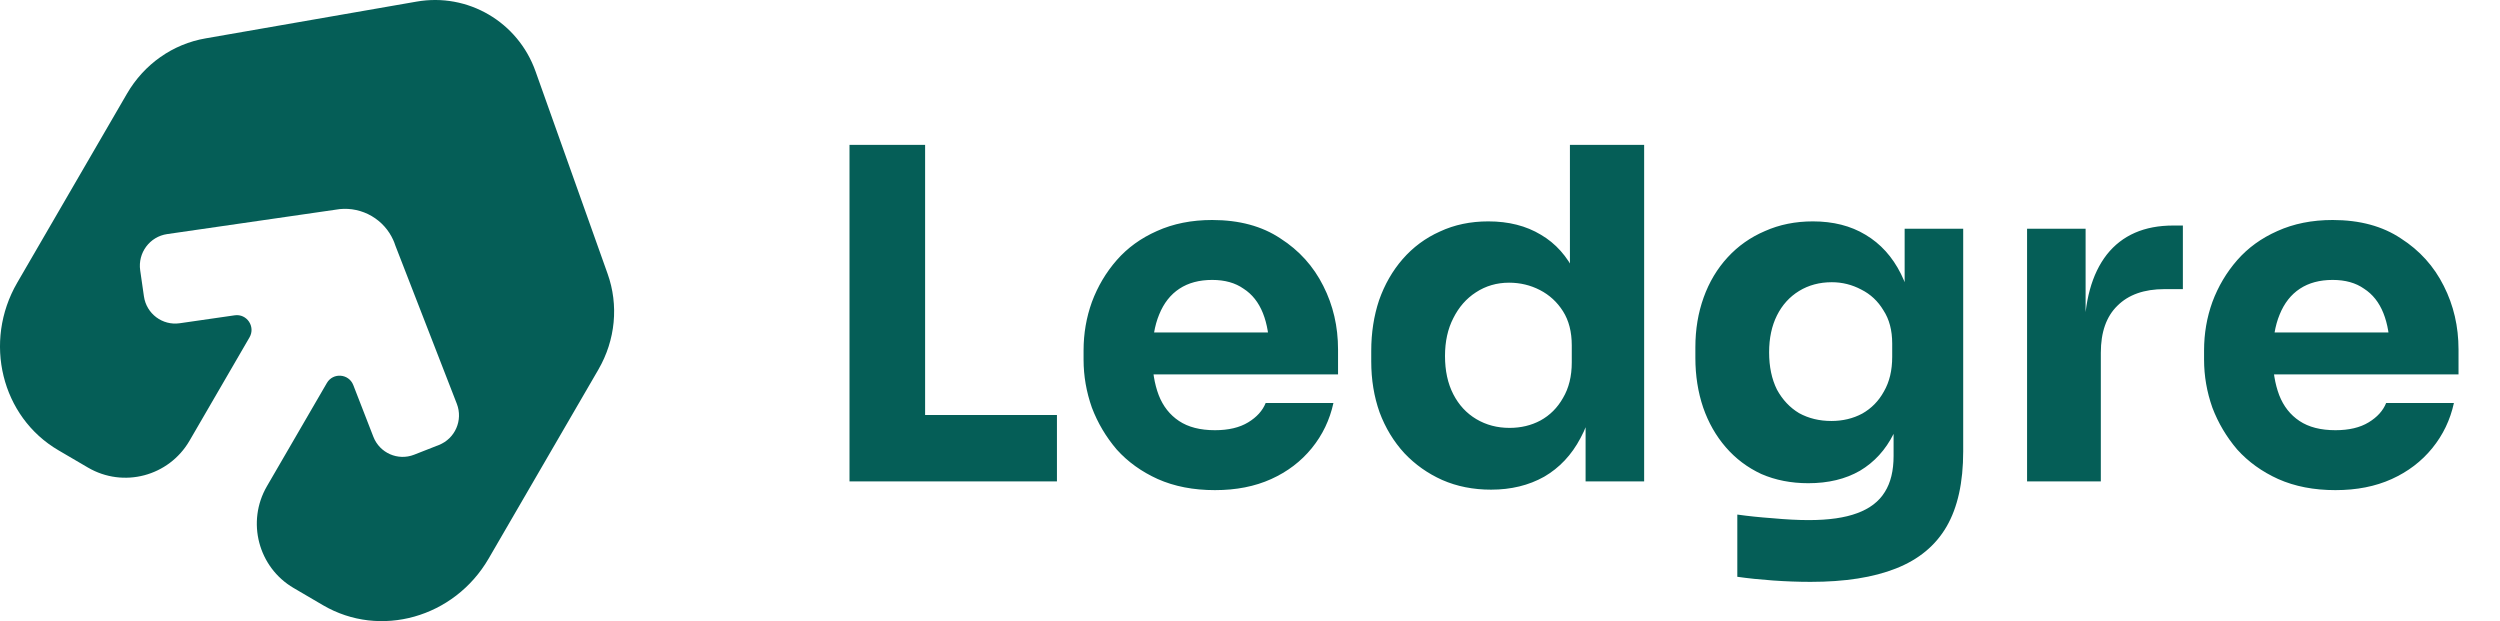
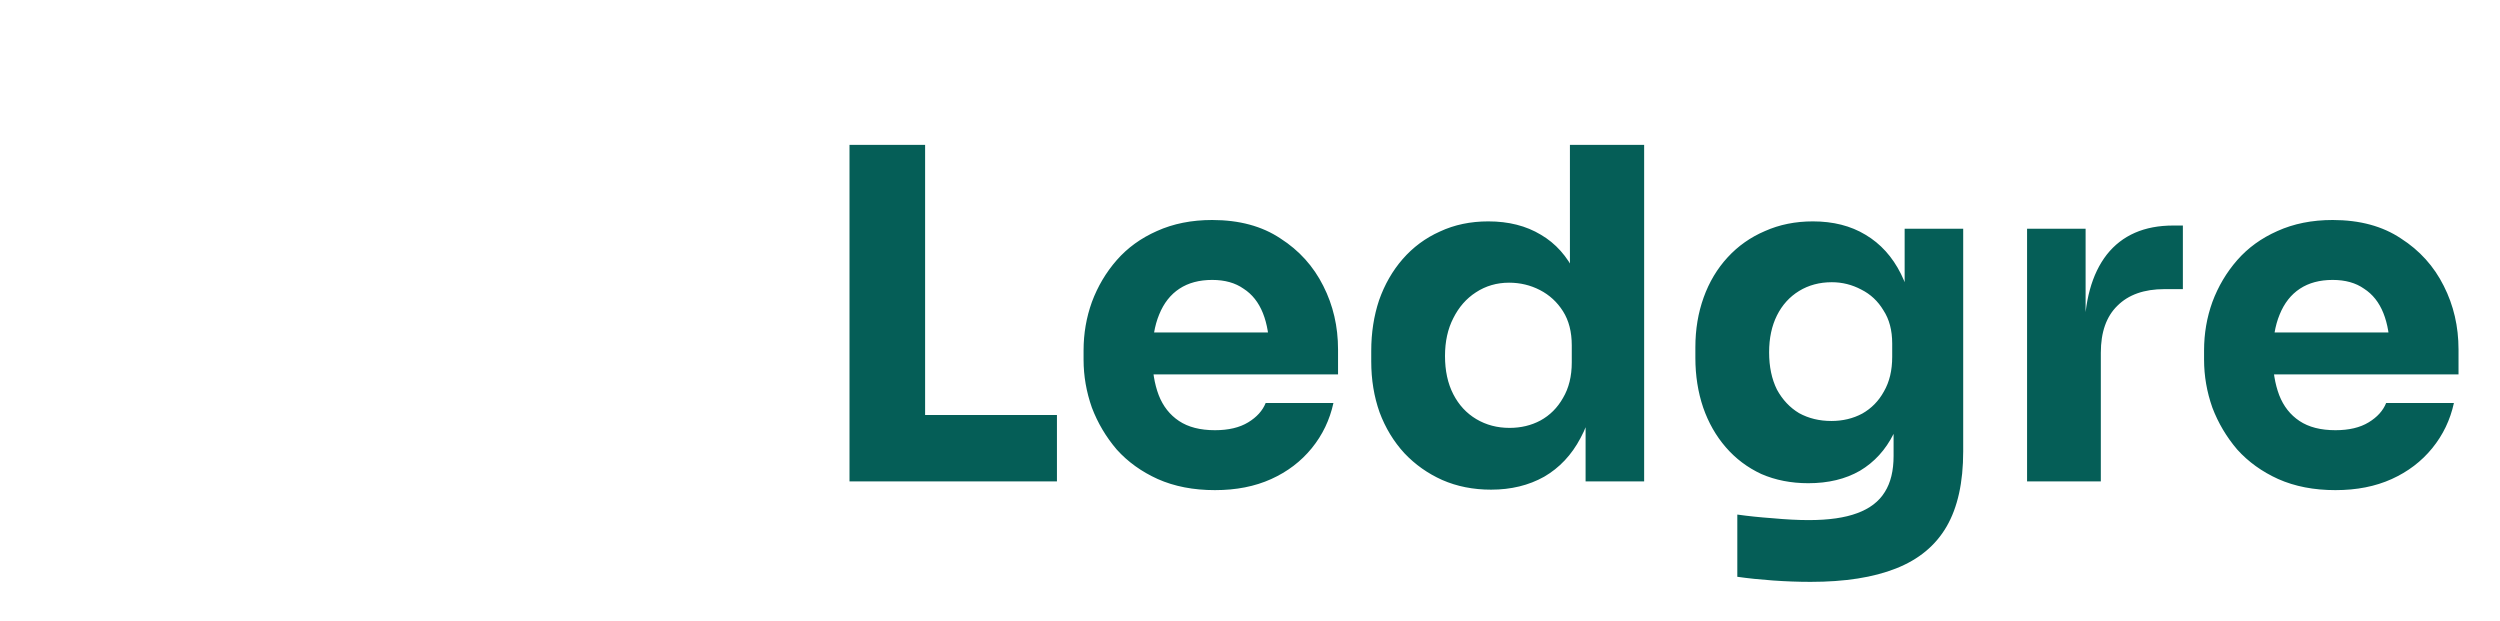
<svg xmlns="http://www.w3.org/2000/svg" width="161" height="40" viewBox="0 0 161 40" fill="none">
  <g clip-path="url(#clip0_1277_45352)">
-     <path fill-rule="evenodd" clip-rule="evenodd" d="M38.535 23.801L31.467 35.974C29.258 39.779 24.477 41.127 20.806 38.978L18.909 37.867C16.631 36.534 15.862 33.6 17.19 31.313L21.049 24.667C21.449 23.978 22.463 24.058 22.752 24.8L24.045 28.129C24.451 29.174 25.626 29.692 26.668 29.284L28.258 28.66C29.31 28.249 29.83 27.059 29.419 26.003L25.461 15.813C25.421 15.687 25.373 15.564 25.318 15.443C25.036 14.824 24.567 14.284 23.937 13.915C23.307 13.546 22.577 13.396 21.888 13.465C21.785 13.475 21.683 13.49 21.581 13.509L10.766 15.075C9.644 15.237 8.866 16.282 9.028 17.409L9.269 19.086C9.429 20.204 10.461 20.979 11.574 20.817L15.114 20.306C15.899 20.191 16.468 21.04 16.068 21.728L12.204 28.384C10.874 30.673 7.947 31.447 5.666 30.112L3.76 28.996C0.09 26.85 -1.098 22.007 1.111 18.203L8.179 6.03C9.282 4.131 11.128 2.833 13.246 2.47L26.821 0.105C30.133 -0.478 33.358 1.413 34.488 4.594L39.127 17.623C39.853 19.649 39.638 21.9 38.535 23.8L38.535 23.801Z" fill="#055E57" />
-   </g>
+     </g>
  <path d="M54.708 31V9.328H59.577V31H54.708ZM58.983 31V26.725H68.067V31H58.983ZM78.243 31.564C76.858 31.564 75.631 31.327 74.562 30.852C73.513 30.377 72.632 29.743 71.92 28.952C71.227 28.14 70.693 27.24 70.317 26.25C69.961 25.241 69.782 24.212 69.782 23.163V22.569C69.782 21.48 69.961 20.441 70.317 19.452C70.693 18.442 71.227 17.542 71.92 16.75C72.613 15.959 73.474 15.335 74.503 14.88C75.552 14.405 76.739 14.168 78.065 14.168C79.807 14.168 81.271 14.563 82.459 15.355C83.666 16.127 84.586 17.146 85.22 18.413C85.853 19.66 86.17 21.025 86.17 22.509V24.113H71.772V21.411H83.29L81.746 22.658C81.746 21.688 81.608 20.857 81.331 20.164C81.054 19.471 80.638 18.947 80.084 18.591C79.549 18.215 78.877 18.027 78.065 18.027C77.234 18.027 76.531 18.215 75.957 18.591C75.383 18.967 74.948 19.521 74.651 20.253C74.354 20.966 74.206 21.846 74.206 22.895C74.206 23.865 74.344 24.716 74.621 25.448C74.899 26.161 75.334 26.715 75.928 27.111C76.522 27.507 77.293 27.705 78.243 27.705C79.114 27.705 79.827 27.537 80.381 27.2C80.935 26.864 81.311 26.448 81.509 25.953H85.873C85.635 27.042 85.17 28.012 84.478 28.863C83.785 29.714 82.914 30.377 81.865 30.852C80.816 31.327 79.609 31.564 78.243 31.564ZM96.026 31.534C94.879 31.534 93.83 31.327 92.88 30.911C91.95 30.495 91.138 29.921 90.445 29.189C89.753 28.437 89.218 27.556 88.842 26.547C88.486 25.538 88.308 24.449 88.308 23.281V22.599C88.308 21.431 88.476 20.342 88.813 19.333C89.169 18.324 89.674 17.443 90.327 16.691C90.999 15.919 91.801 15.325 92.731 14.91C93.662 14.474 94.701 14.257 95.848 14.257C97.155 14.257 98.283 14.543 99.233 15.117C100.183 15.672 100.925 16.503 101.459 17.611C101.994 18.7 102.29 20.046 102.35 21.649L101.103 20.491V9.328H105.883V31H102.112V24.261H102.765C102.706 25.805 102.38 27.121 101.786 28.209C101.212 29.298 100.43 30.129 99.441 30.703C98.451 31.257 97.313 31.534 96.026 31.534ZM97.214 27.556C97.946 27.556 98.609 27.398 99.203 27.081C99.817 26.745 100.301 26.26 100.658 25.627C101.034 24.993 101.222 24.231 101.222 23.341V22.242C101.222 21.372 101.034 20.639 100.658 20.046C100.282 19.452 99.787 18.997 99.173 18.68C98.56 18.363 97.897 18.205 97.184 18.205C96.393 18.205 95.68 18.413 95.047 18.828C94.433 19.224 93.948 19.778 93.592 20.491C93.236 21.183 93.058 21.995 93.058 22.925C93.058 23.875 93.236 24.697 93.592 25.389C93.948 26.082 94.443 26.616 95.076 26.992C95.71 27.368 96.422 27.556 97.214 27.556ZM116.603 37.472C115.812 37.472 115 37.442 114.169 37.383C113.338 37.323 112.576 37.244 111.883 37.145V33.138C112.576 33.236 113.338 33.316 114.169 33.375C115.02 33.454 115.792 33.494 116.485 33.494C117.771 33.494 118.81 33.345 119.602 33.048C120.413 32.752 121.007 32.296 121.383 31.683C121.759 31.089 121.947 30.317 121.947 29.367V26.131L122.808 24.231C122.768 25.676 122.481 26.913 121.947 27.942C121.432 28.971 120.71 29.763 119.78 30.317C118.85 30.852 117.741 31.119 116.455 31.119C115.347 31.119 114.337 30.921 113.427 30.525C112.536 30.109 111.774 29.535 111.141 28.803C110.508 28.071 110.023 27.22 109.686 26.25C109.35 25.261 109.182 24.192 109.182 23.044V22.361C109.182 21.213 109.36 20.145 109.716 19.155C110.072 18.165 110.587 17.304 111.26 16.572C111.933 15.84 112.734 15.276 113.664 14.88C114.595 14.464 115.624 14.257 116.752 14.257C118.058 14.257 119.186 14.543 120.136 15.117C121.106 15.691 121.868 16.532 122.422 17.641C122.976 18.749 123.273 20.085 123.313 21.649L122.659 21.827V14.732H126.43V29.07C126.43 31.069 126.073 32.682 125.361 33.909C124.649 35.136 123.56 36.037 122.095 36.611C120.651 37.185 118.82 37.472 116.603 37.472ZM117.939 27.111C118.672 27.111 119.335 26.953 119.928 26.636C120.522 26.3 120.987 25.825 121.324 25.211C121.68 24.598 121.858 23.855 121.858 22.985V22.124C121.858 21.273 121.67 20.56 121.294 19.986C120.938 19.392 120.463 18.947 119.869 18.65C119.275 18.334 118.642 18.175 117.969 18.175C117.177 18.175 116.475 18.363 115.861 18.739C115.248 19.115 114.773 19.64 114.436 20.313C114.1 20.986 113.931 21.777 113.931 22.688C113.931 23.618 114.1 24.419 114.436 25.092C114.792 25.745 115.267 26.25 115.861 26.606C116.475 26.943 117.167 27.111 117.939 27.111ZM130.543 31V14.732H134.313V21.708H134.224C134.224 19.412 134.709 17.641 135.679 16.394C136.668 15.147 138.093 14.524 139.954 14.524H140.577V18.62H139.389C138.083 18.62 137.074 18.977 136.361 19.689C135.649 20.382 135.293 21.391 135.293 22.717V31H130.543ZM150.402 31.564C149.017 31.564 147.79 31.327 146.721 30.852C145.672 30.377 144.792 29.743 144.079 28.952C143.386 28.14 142.852 27.24 142.476 26.25C142.12 25.241 141.942 24.212 141.942 23.163V22.569C141.942 21.48 142.12 20.441 142.476 19.452C142.852 18.442 143.386 17.542 144.079 16.75C144.772 15.959 145.633 15.335 146.662 14.88C147.711 14.405 148.898 14.168 150.224 14.168C151.966 14.168 153.431 14.563 154.618 15.355C155.825 16.127 156.746 17.146 157.379 18.413C158.012 19.66 158.329 21.025 158.329 22.509V24.113H143.931V21.411H155.449L153.906 22.658C153.906 21.688 153.767 20.857 153.49 20.164C153.213 19.471 152.797 18.947 152.243 18.591C151.709 18.215 151.036 18.027 150.224 18.027C149.393 18.027 148.69 18.215 148.117 18.591C147.543 18.967 147.107 19.521 146.81 20.253C146.513 20.966 146.365 21.846 146.365 22.895C146.365 23.865 146.504 24.716 146.781 25.448C147.058 26.161 147.493 26.715 148.087 27.111C148.681 27.507 149.452 27.705 150.402 27.705C151.273 27.705 151.986 27.537 152.54 27.2C153.094 26.864 153.47 26.448 153.668 25.953H158.032C157.795 27.042 157.329 28.012 156.637 28.863C155.944 29.714 155.073 30.377 154.024 30.852C152.975 31.327 151.768 31.564 150.402 31.564Z" fill="#055E57" />
  <defs>
    <clipPath id="clip0_1277_45352">
      <rect width="39.551" height="40" fill="white" />
    </clipPath>
  </defs>
</svg>